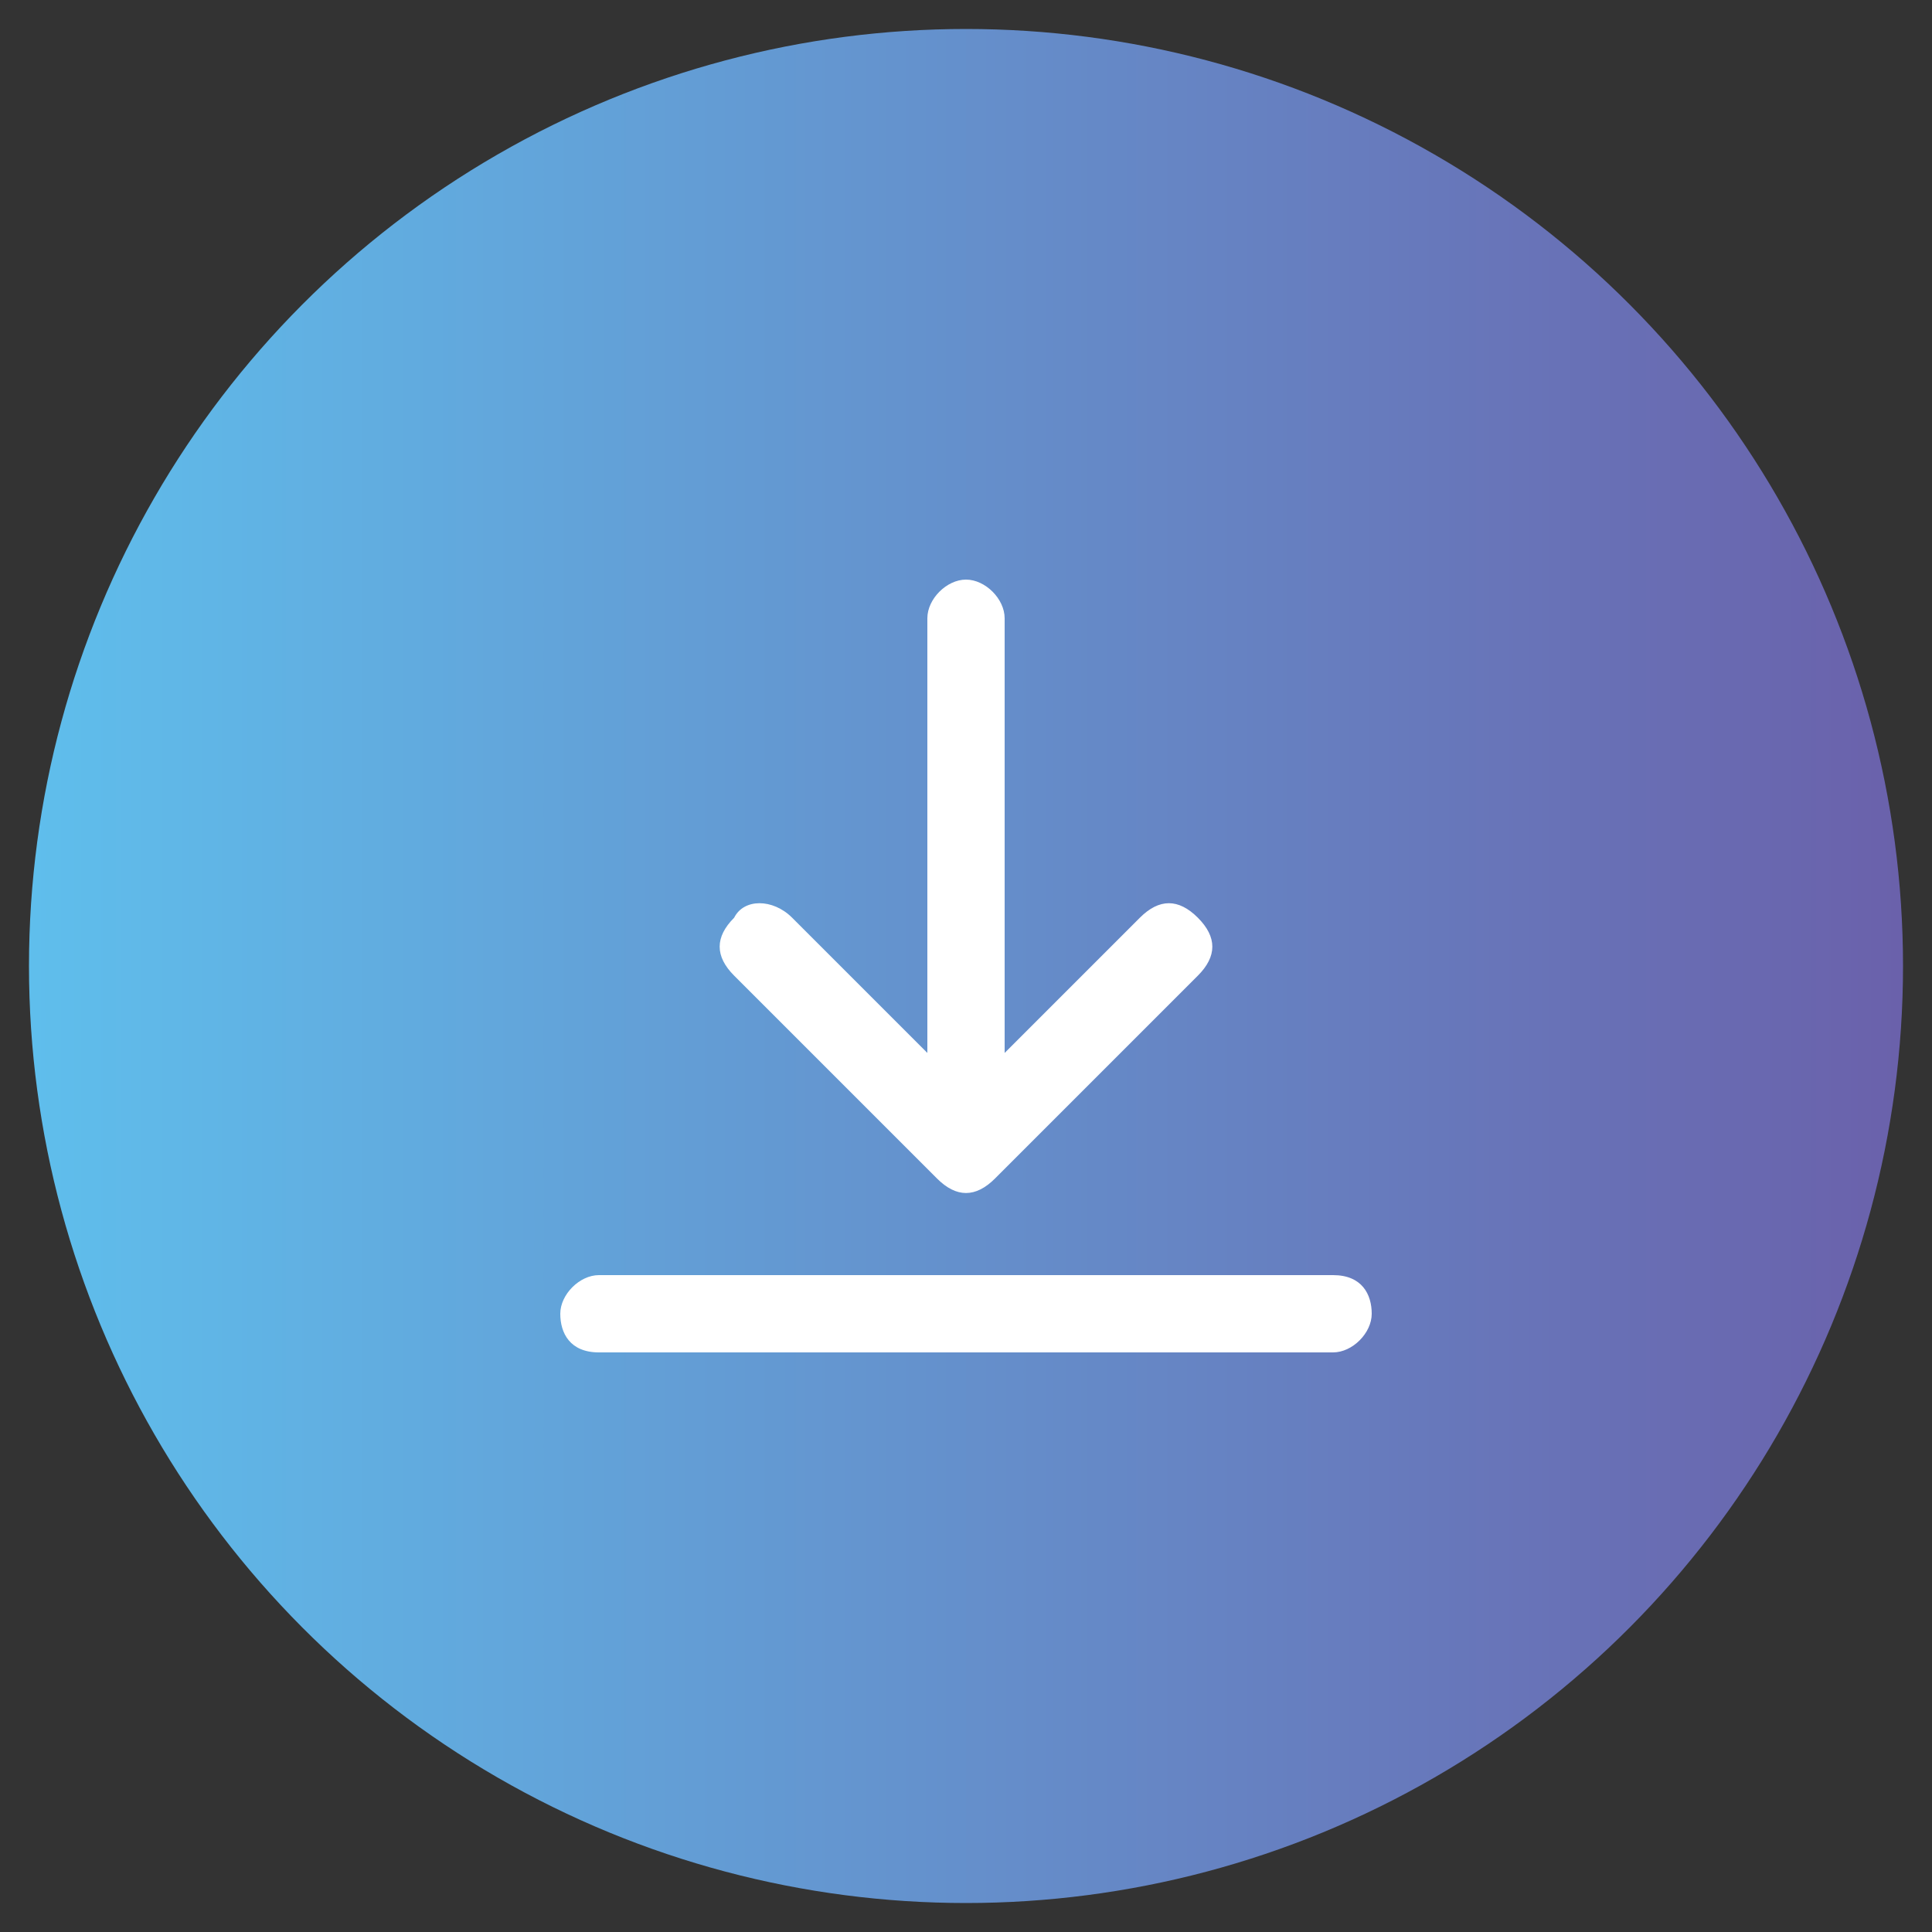
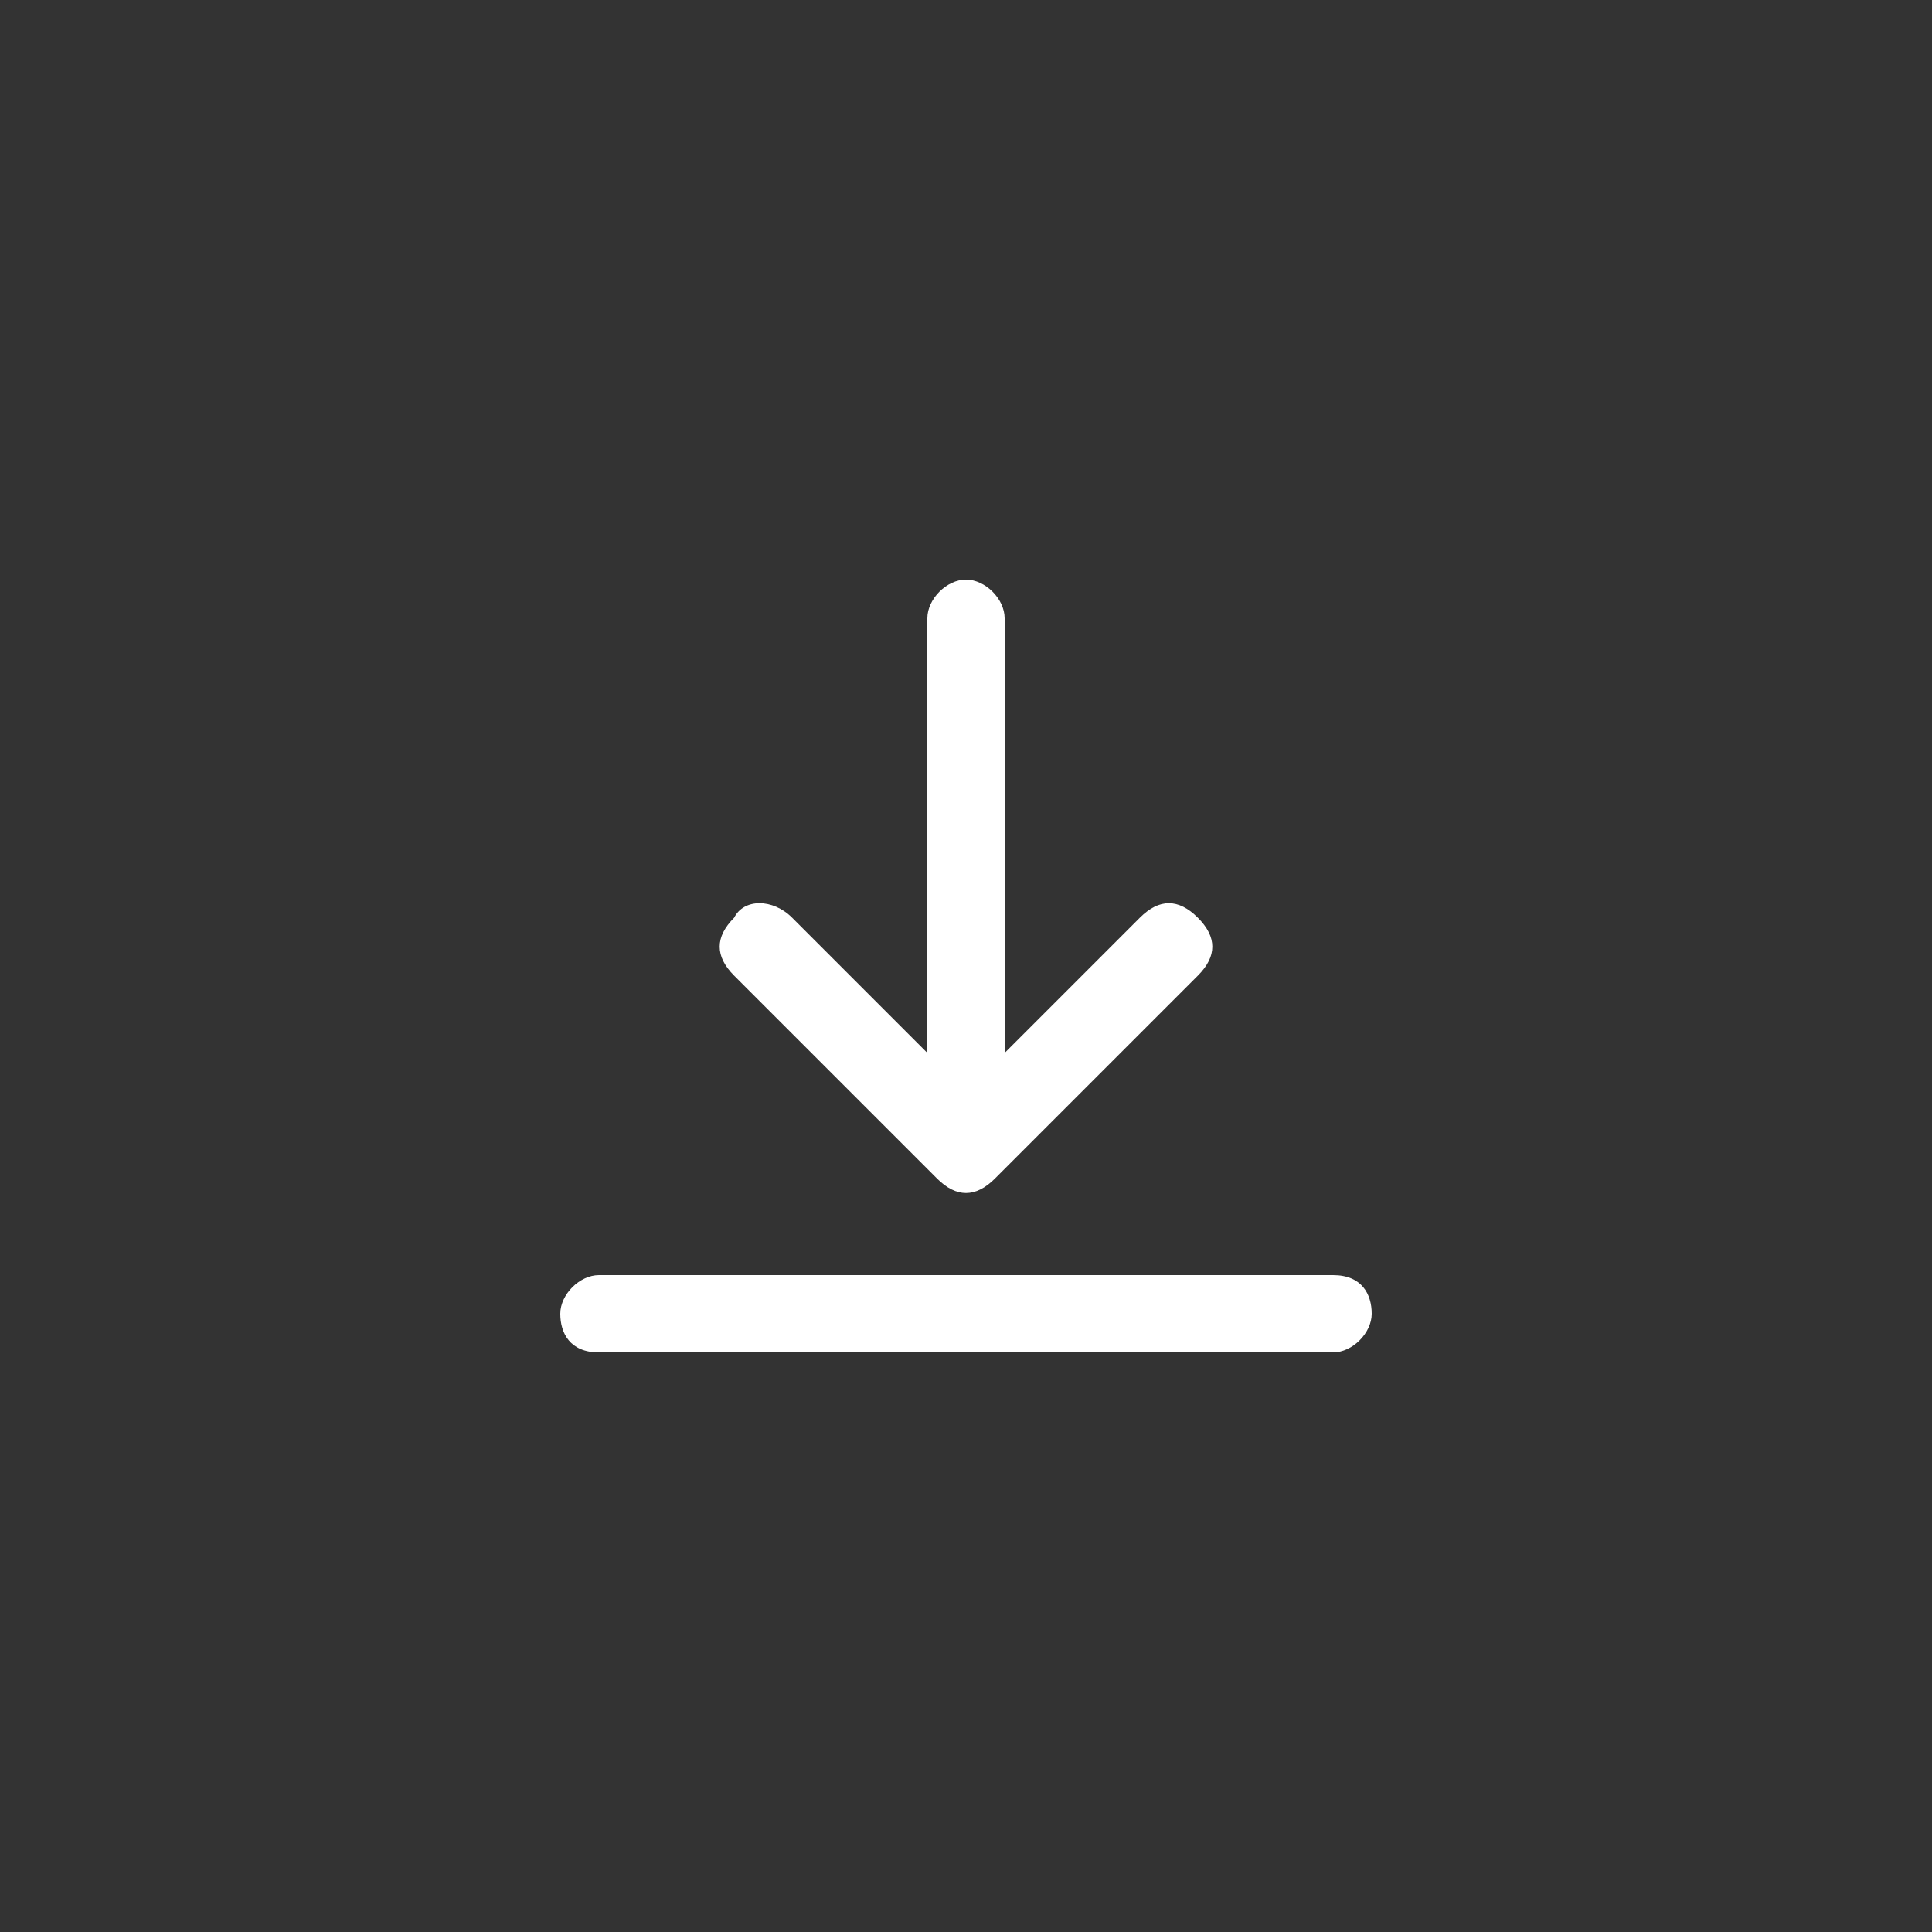
<svg xmlns="http://www.w3.org/2000/svg" version="1.1" id="Layer_1" x="0px" y="0px" viewBox="0 0 20 20" style="enable-background:new 0 0 20 20;" xml:space="preserve">
  <rect x="0" y="0" width="20" height="20" fill="#333333" stroke="none" />
  <style type="text/css">
	.st0{fill:url(#SVGID_1_);}
	.st1{fill:#FFFFFF;}
</style>
  <linearGradient id="SVGID_1_" gradientUnits="userSpaceOnUse" x1="0.324" y1="10" x2="19.676" y2="10">
    <stop offset="0" style="stop-color:#5FBEEC" />
    <stop offset="1" style="stop-color:#6A61AB" />
  </linearGradient>
-   <circle class="st0" cx="10" cy="10" r="9.7" />
  <path class="st1" d="M13.8,13.2H6.2c-0.2,0-0.4,0.2-0.4,0.4S5.9,14,6.2,14h7.6c0.2,0,0.4-0.2,0.4-0.4S14.1,13.2,13.8,13.2z" />
  <path class="st1" d="M10,6C9.8,6,9.6,6.2,9.6,6.4v4.5L8.2,9.5C8,9.3,7.7,9.3,7.6,9.5c-0.2,0.2-0.2,0.4,0,0.6l2.1,2.1  c0.2,0.2,0.4,0.2,0.6,0c0,0,0,0,0,0l2.1-2.1c0.2-0.2,0.2-0.4,0-0.6c-0.2-0.2-0.4-0.2-0.6,0l-1.4,1.4V6.4C10.4,6.2,10.2,6,10,6L10,6z  " />
</svg>